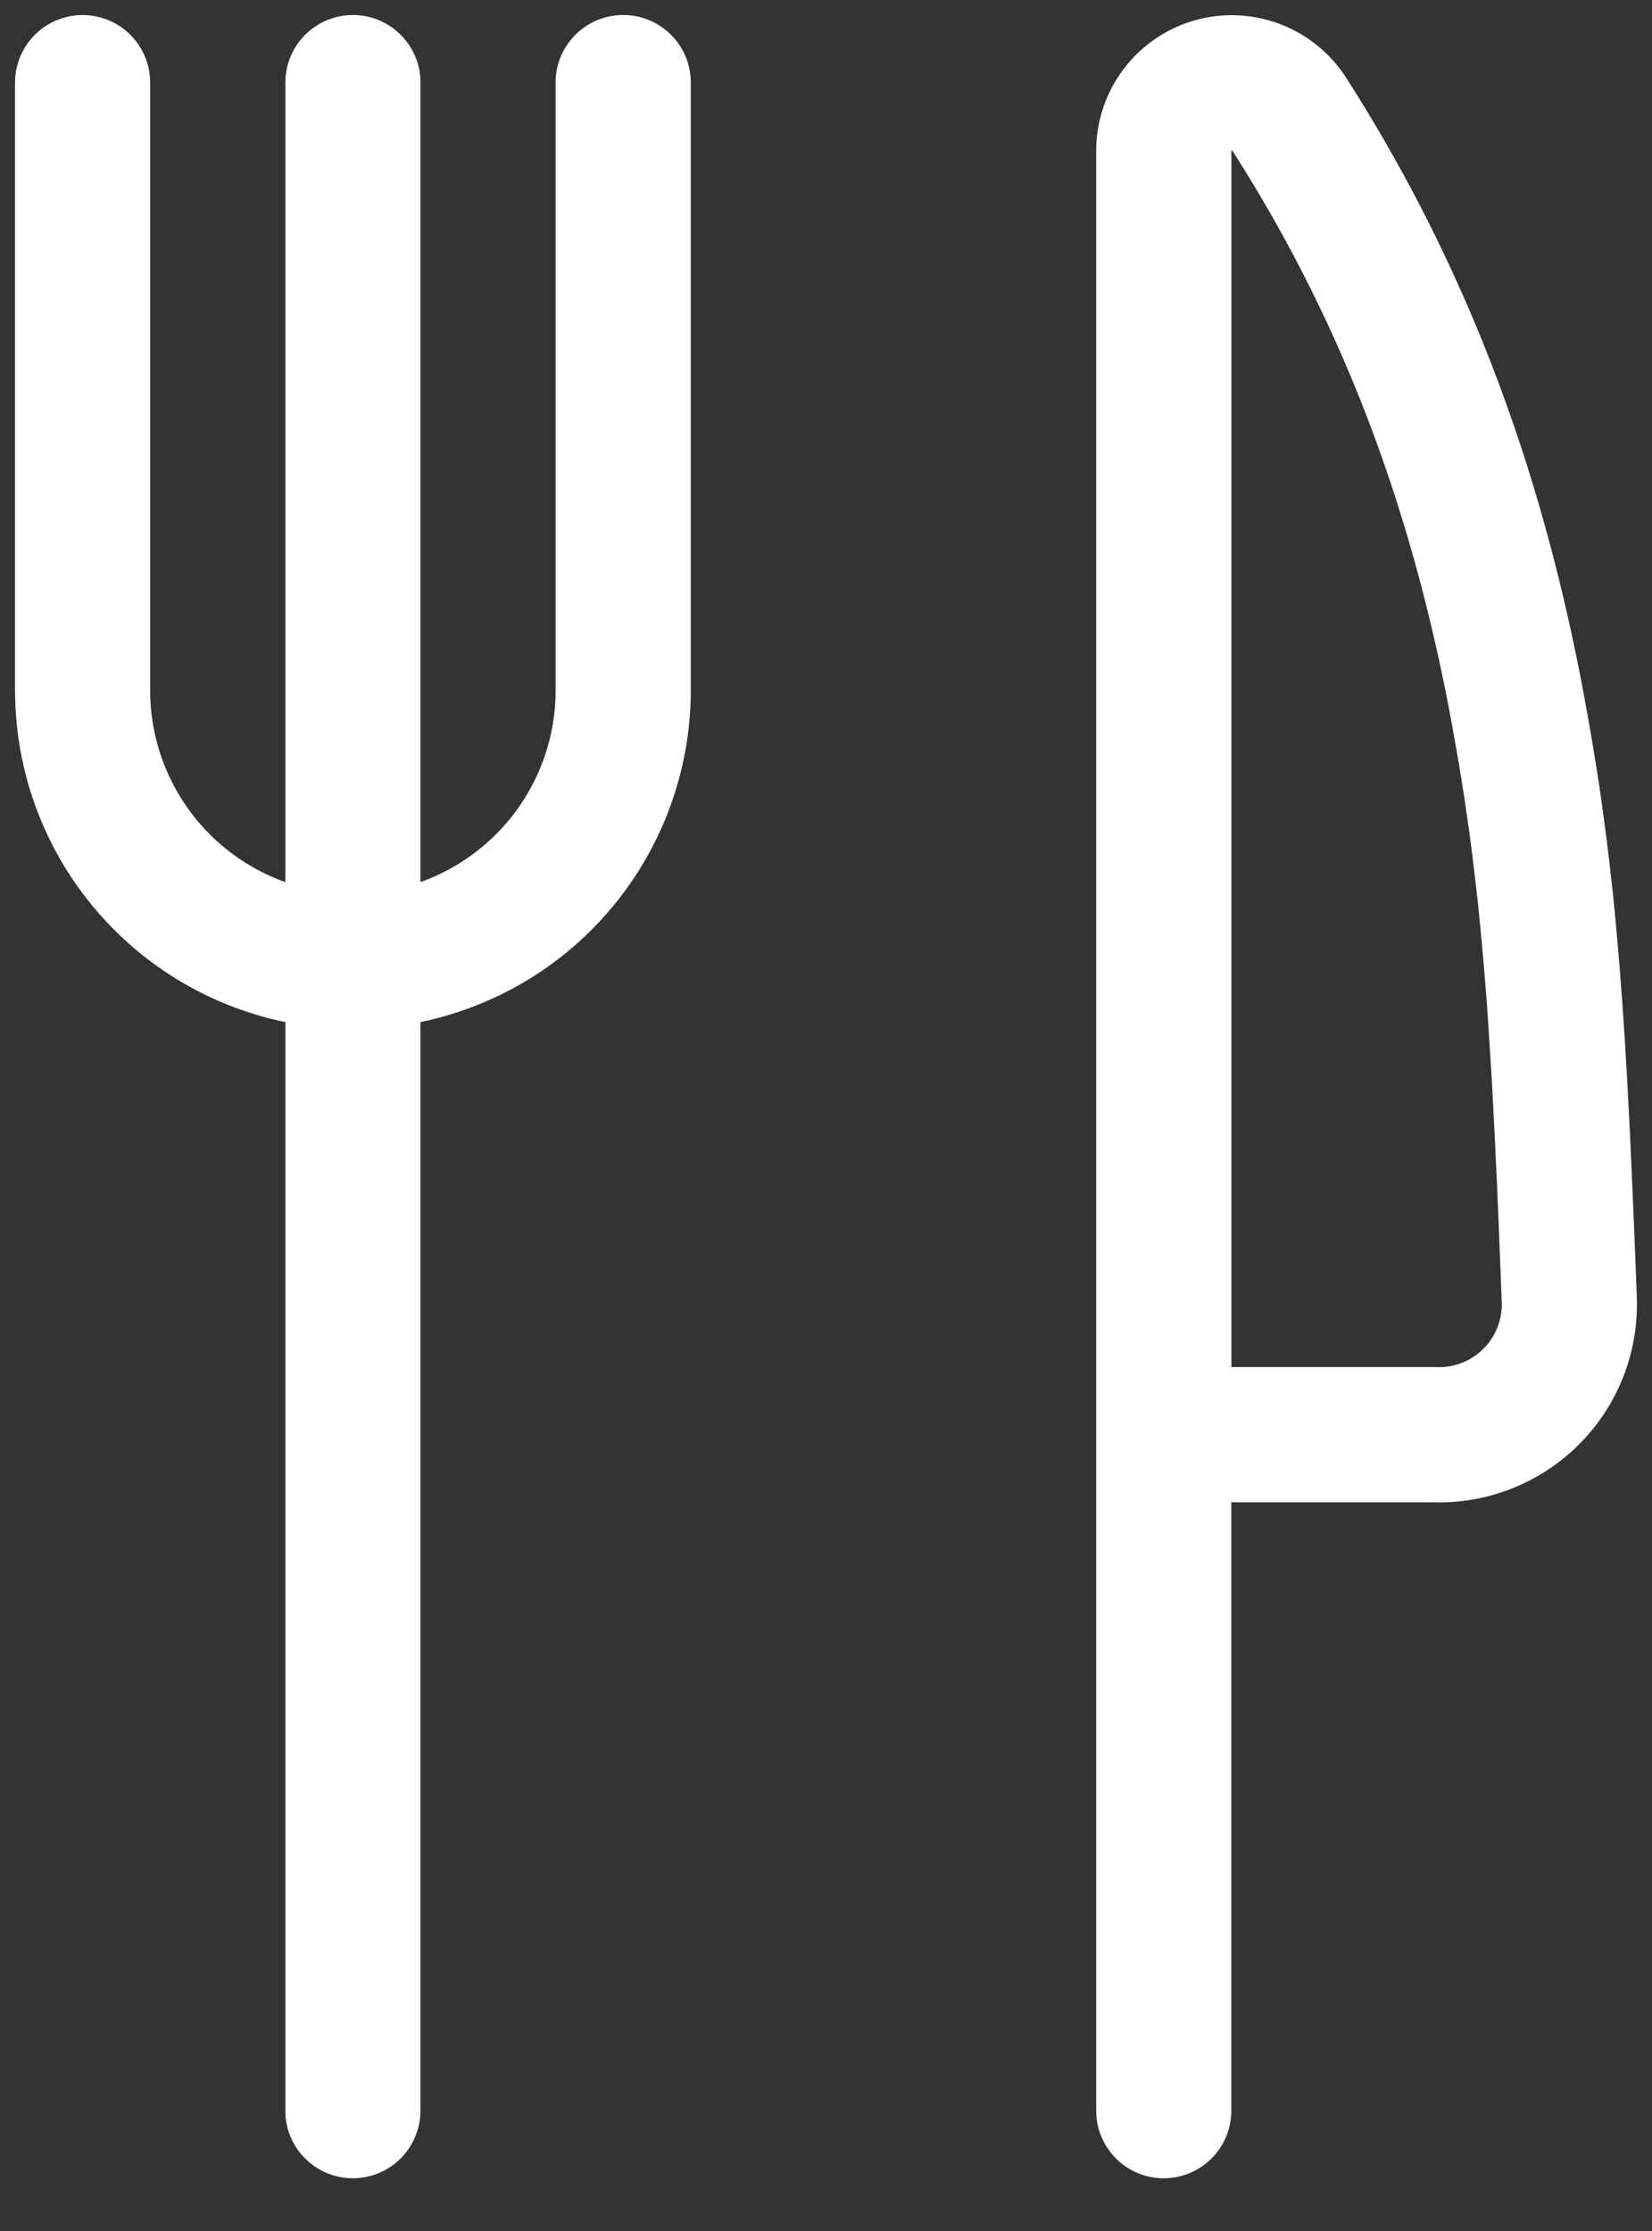
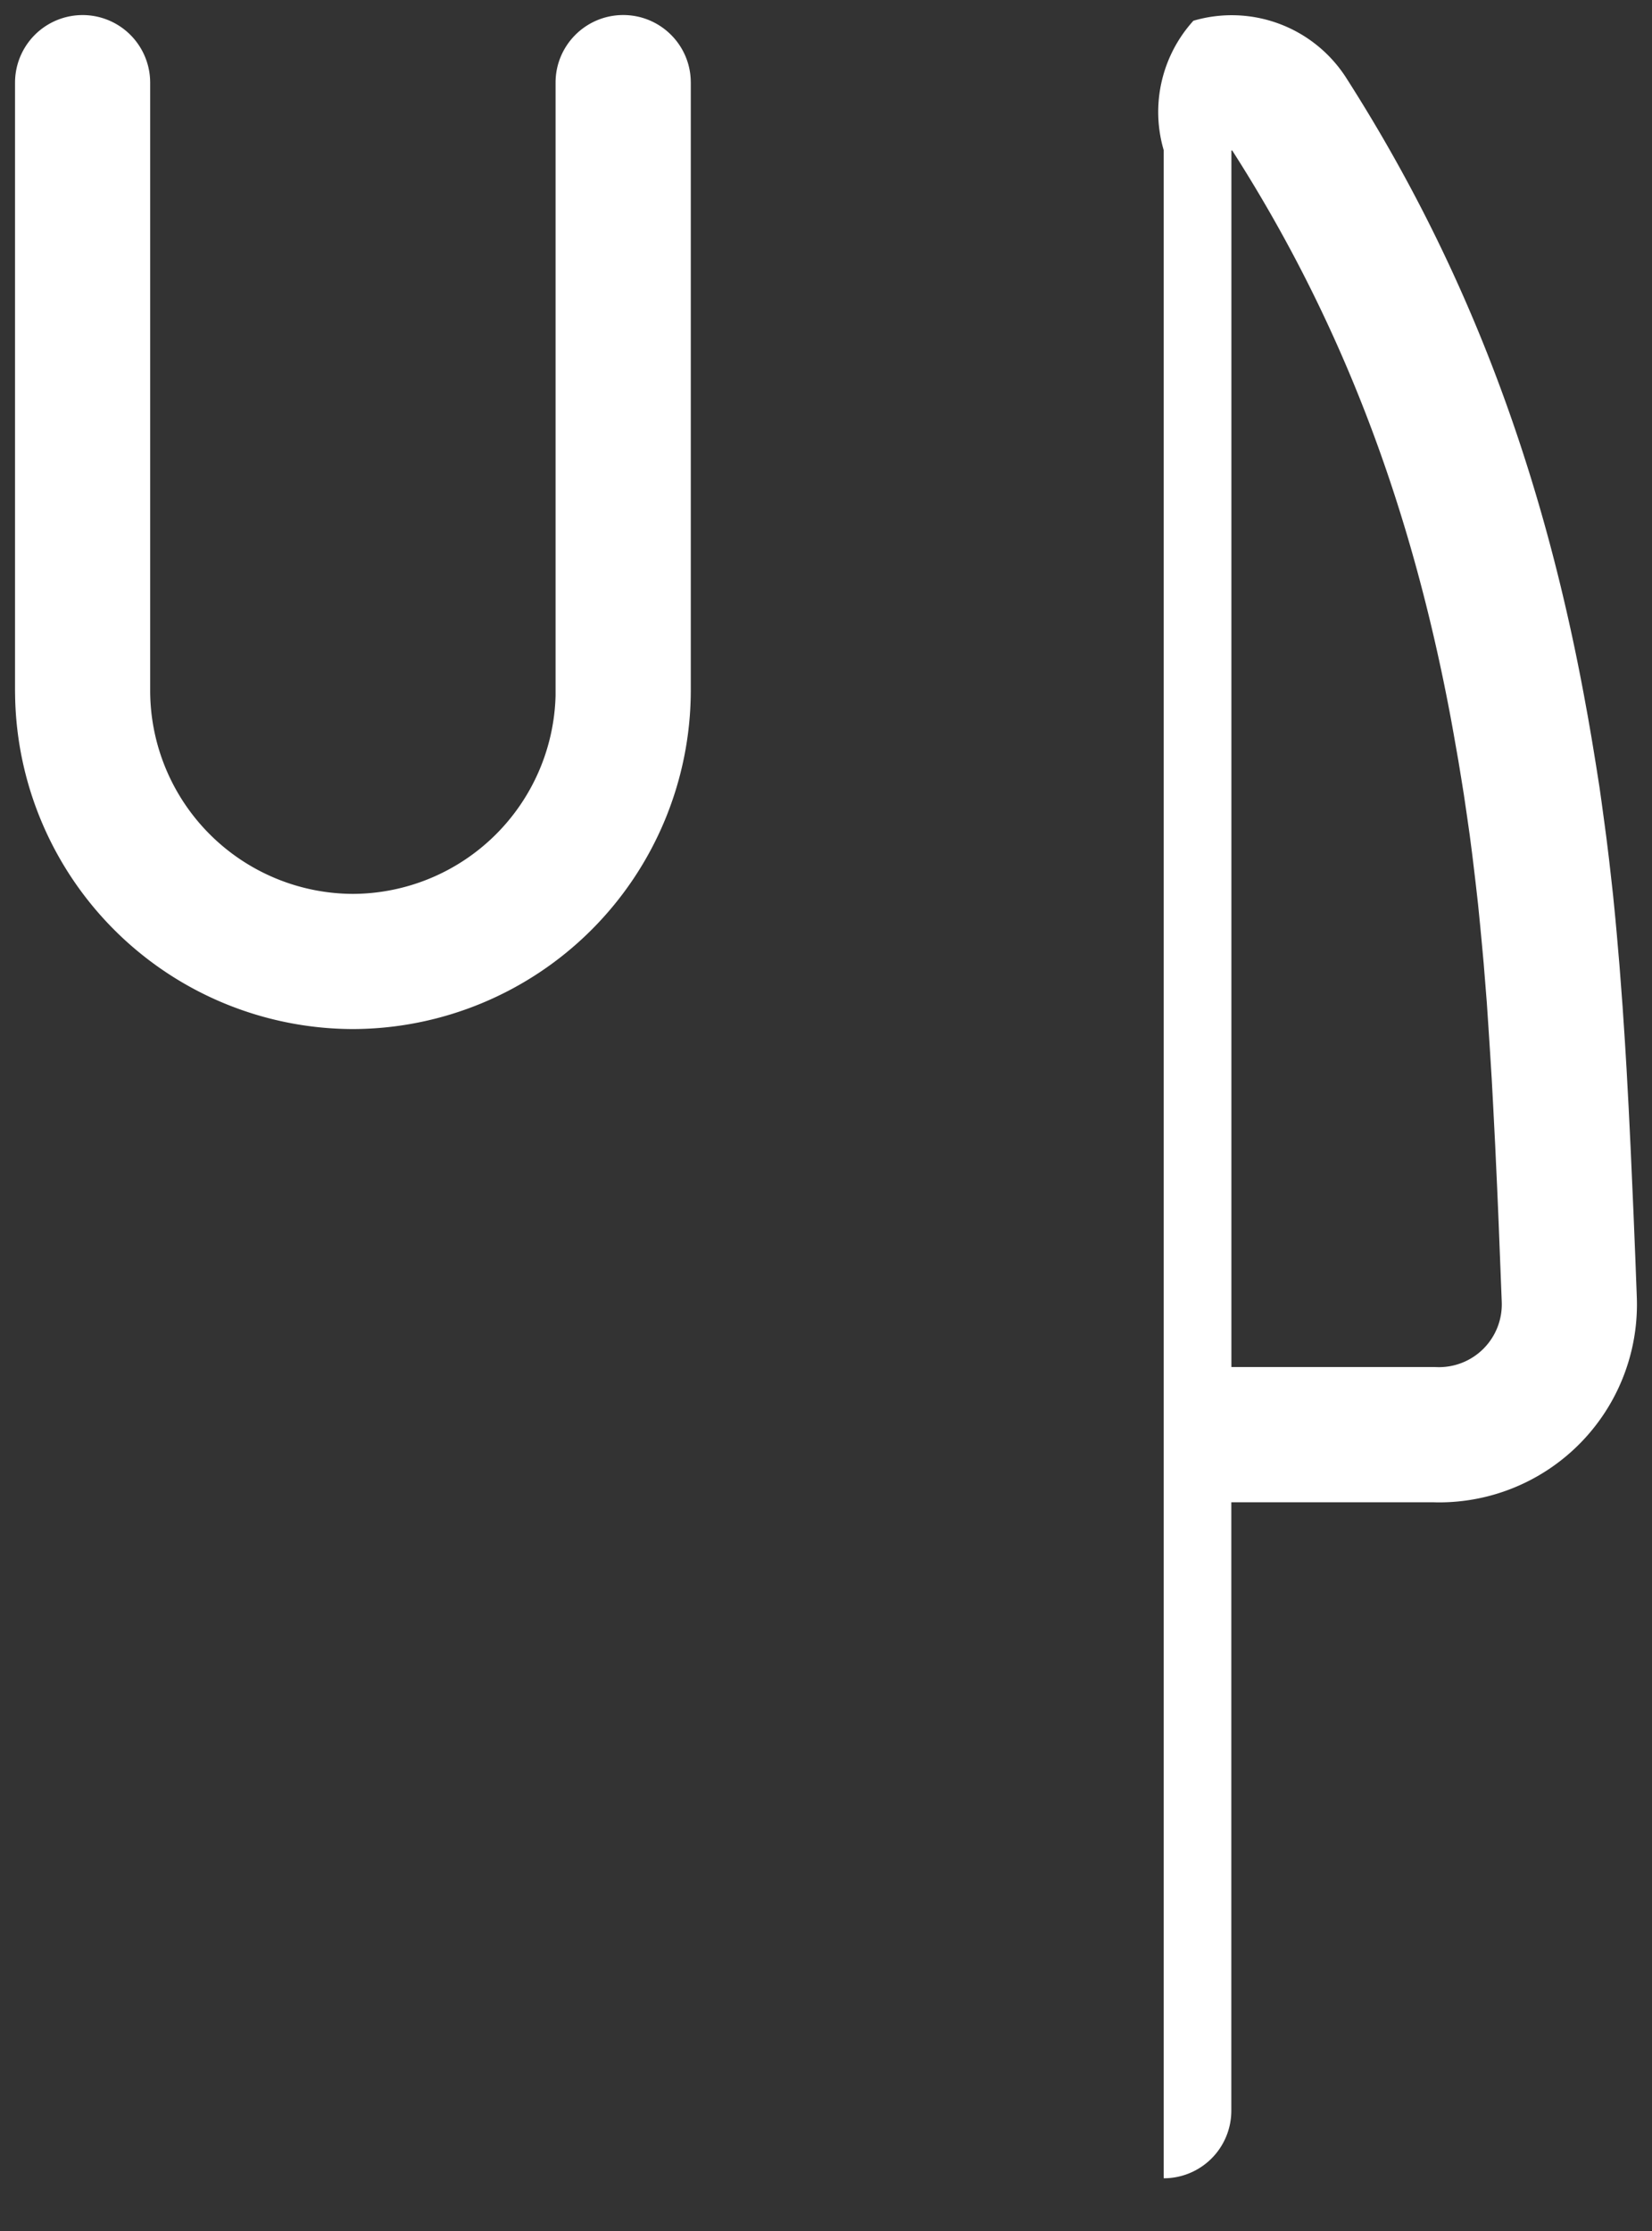
<svg xmlns="http://www.w3.org/2000/svg" width="20" height="27">
  <rect width="100%" height="100%" fill="#333333" stroke="none" />
  <g fill="#FFF">
-     <path d="M4.273.182c.438 0 .796.345.817.778v24.584a.818.818 0 01-1.635.04V1c0-.452.366-.818.818-.818z" />
-     <path d="M7.545.182c.439 0 .797.345.817.778l.001.04v7.366a4.102 4.102 0 01-4.093 4.088A4.1 4.1 0 01.183 8.43l-.001-.068V1A.818.818 0 011.817.96l.001.04v7.36a2.463 2.463 0 002.452 2.458A2.464 2.464 0 006.726 8.42V1c0-.452.367-.818.819-.818zm6.903.069a1.646 1.646 0 011.844.682c1.464 2.286 2.37 4.721 2.884 7.48l.048.262.045.26.028.17.028.172.04.255.024.17.035.258.023.172.032.26.03.265.02.18.027.274.017.186.033.383.015.197.023.305.028.423.02.331.025.463.024.49.035.79.023.567.017.45a2.395 2.395 0 01-2.416 2.486l-.038-.001h-2.455v7.363a.818.818 0 01-.778.817l-.04.001a.818.818 0 01-.817-.778l-.001-.04V1.816A1.643 1.643 0 0114.448.251zm.464 1.57l-.004.001v14.722h2.455l.03.001a.76.76 0 00.788-.788l-.039-.994-.017-.394-.023-.499-.024-.47-.018-.336-.02-.322-.02-.31-.02-.3-.023-.288-.015-.187-.025-.273-.017-.179-.026-.262-.029-.256-.02-.168-.02-.167-.032-.247-.035-.245-.036-.245-.026-.162-.04-.245-.058-.33-.03-.166c-.477-2.56-1.31-4.799-2.649-6.889l-.003-.003h-.004z" />
+     <path d="M7.545.182c.439 0 .797.345.817.778l.001.04v7.366a4.102 4.102 0 01-4.093 4.088A4.1 4.1 0 01.183 8.43l-.001-.068V1A.818.818 0 011.817.96l.001.04v7.36a2.463 2.463 0 002.452 2.458A2.464 2.464 0 006.726 8.42V1c0-.452.367-.818.819-.818zm6.903.069a1.646 1.646 0 011.844.682c1.464 2.286 2.37 4.721 2.884 7.48l.048.262.045.26.028.17.028.172.04.255.024.17.035.258.023.172.032.26.03.265.02.18.027.274.017.186.033.383.015.197.023.305.028.423.02.331.025.463.024.49.035.79.023.567.017.45a2.395 2.395 0 01-2.416 2.486l-.038-.001h-2.455v7.363a.818.818 0 01-.778.817l-.04.001l-.001-.04V1.816A1.643 1.643 0 0114.448.251zm.464 1.57l-.004.001v14.722h2.455l.03.001a.76.76 0 00.788-.788l-.039-.994-.017-.394-.023-.499-.024-.47-.018-.336-.02-.322-.02-.31-.02-.3-.023-.288-.015-.187-.025-.273-.017-.179-.026-.262-.029-.256-.02-.168-.02-.167-.032-.247-.035-.245-.036-.245-.026-.162-.04-.245-.058-.33-.03-.166c-.477-2.56-1.31-4.799-2.649-6.889l-.003-.003h-.004z" />
  </g>
</svg>